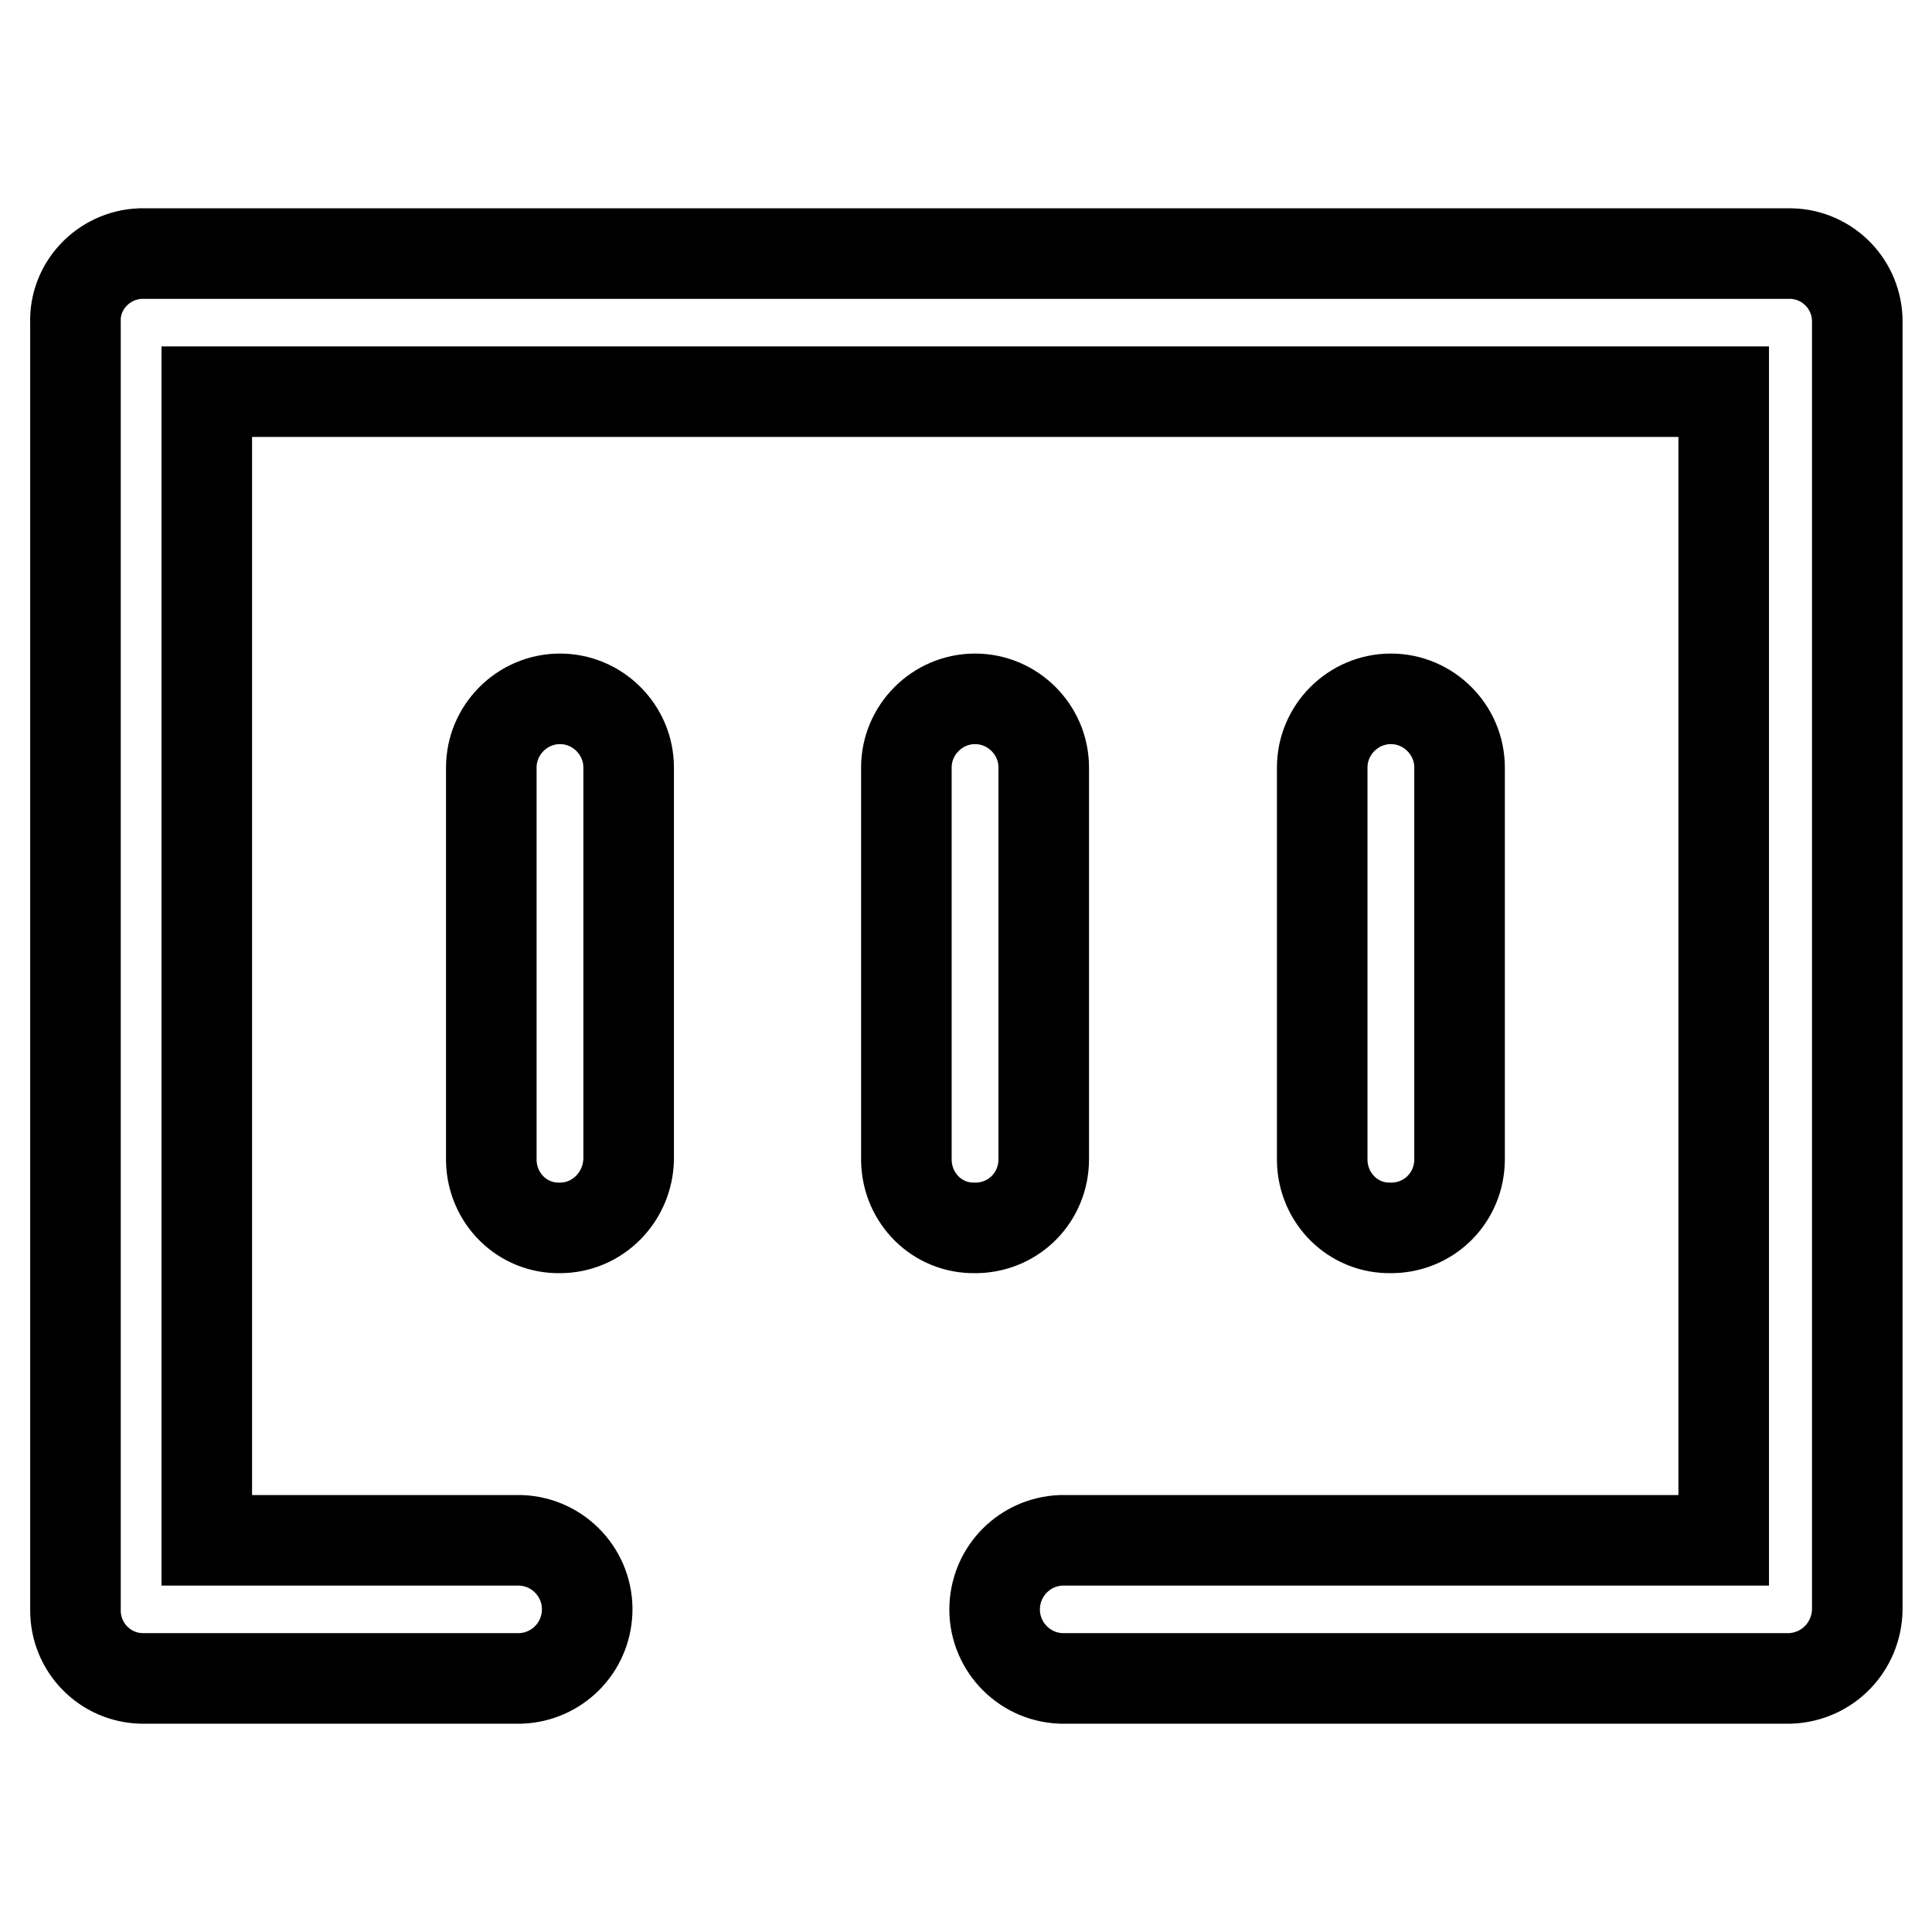
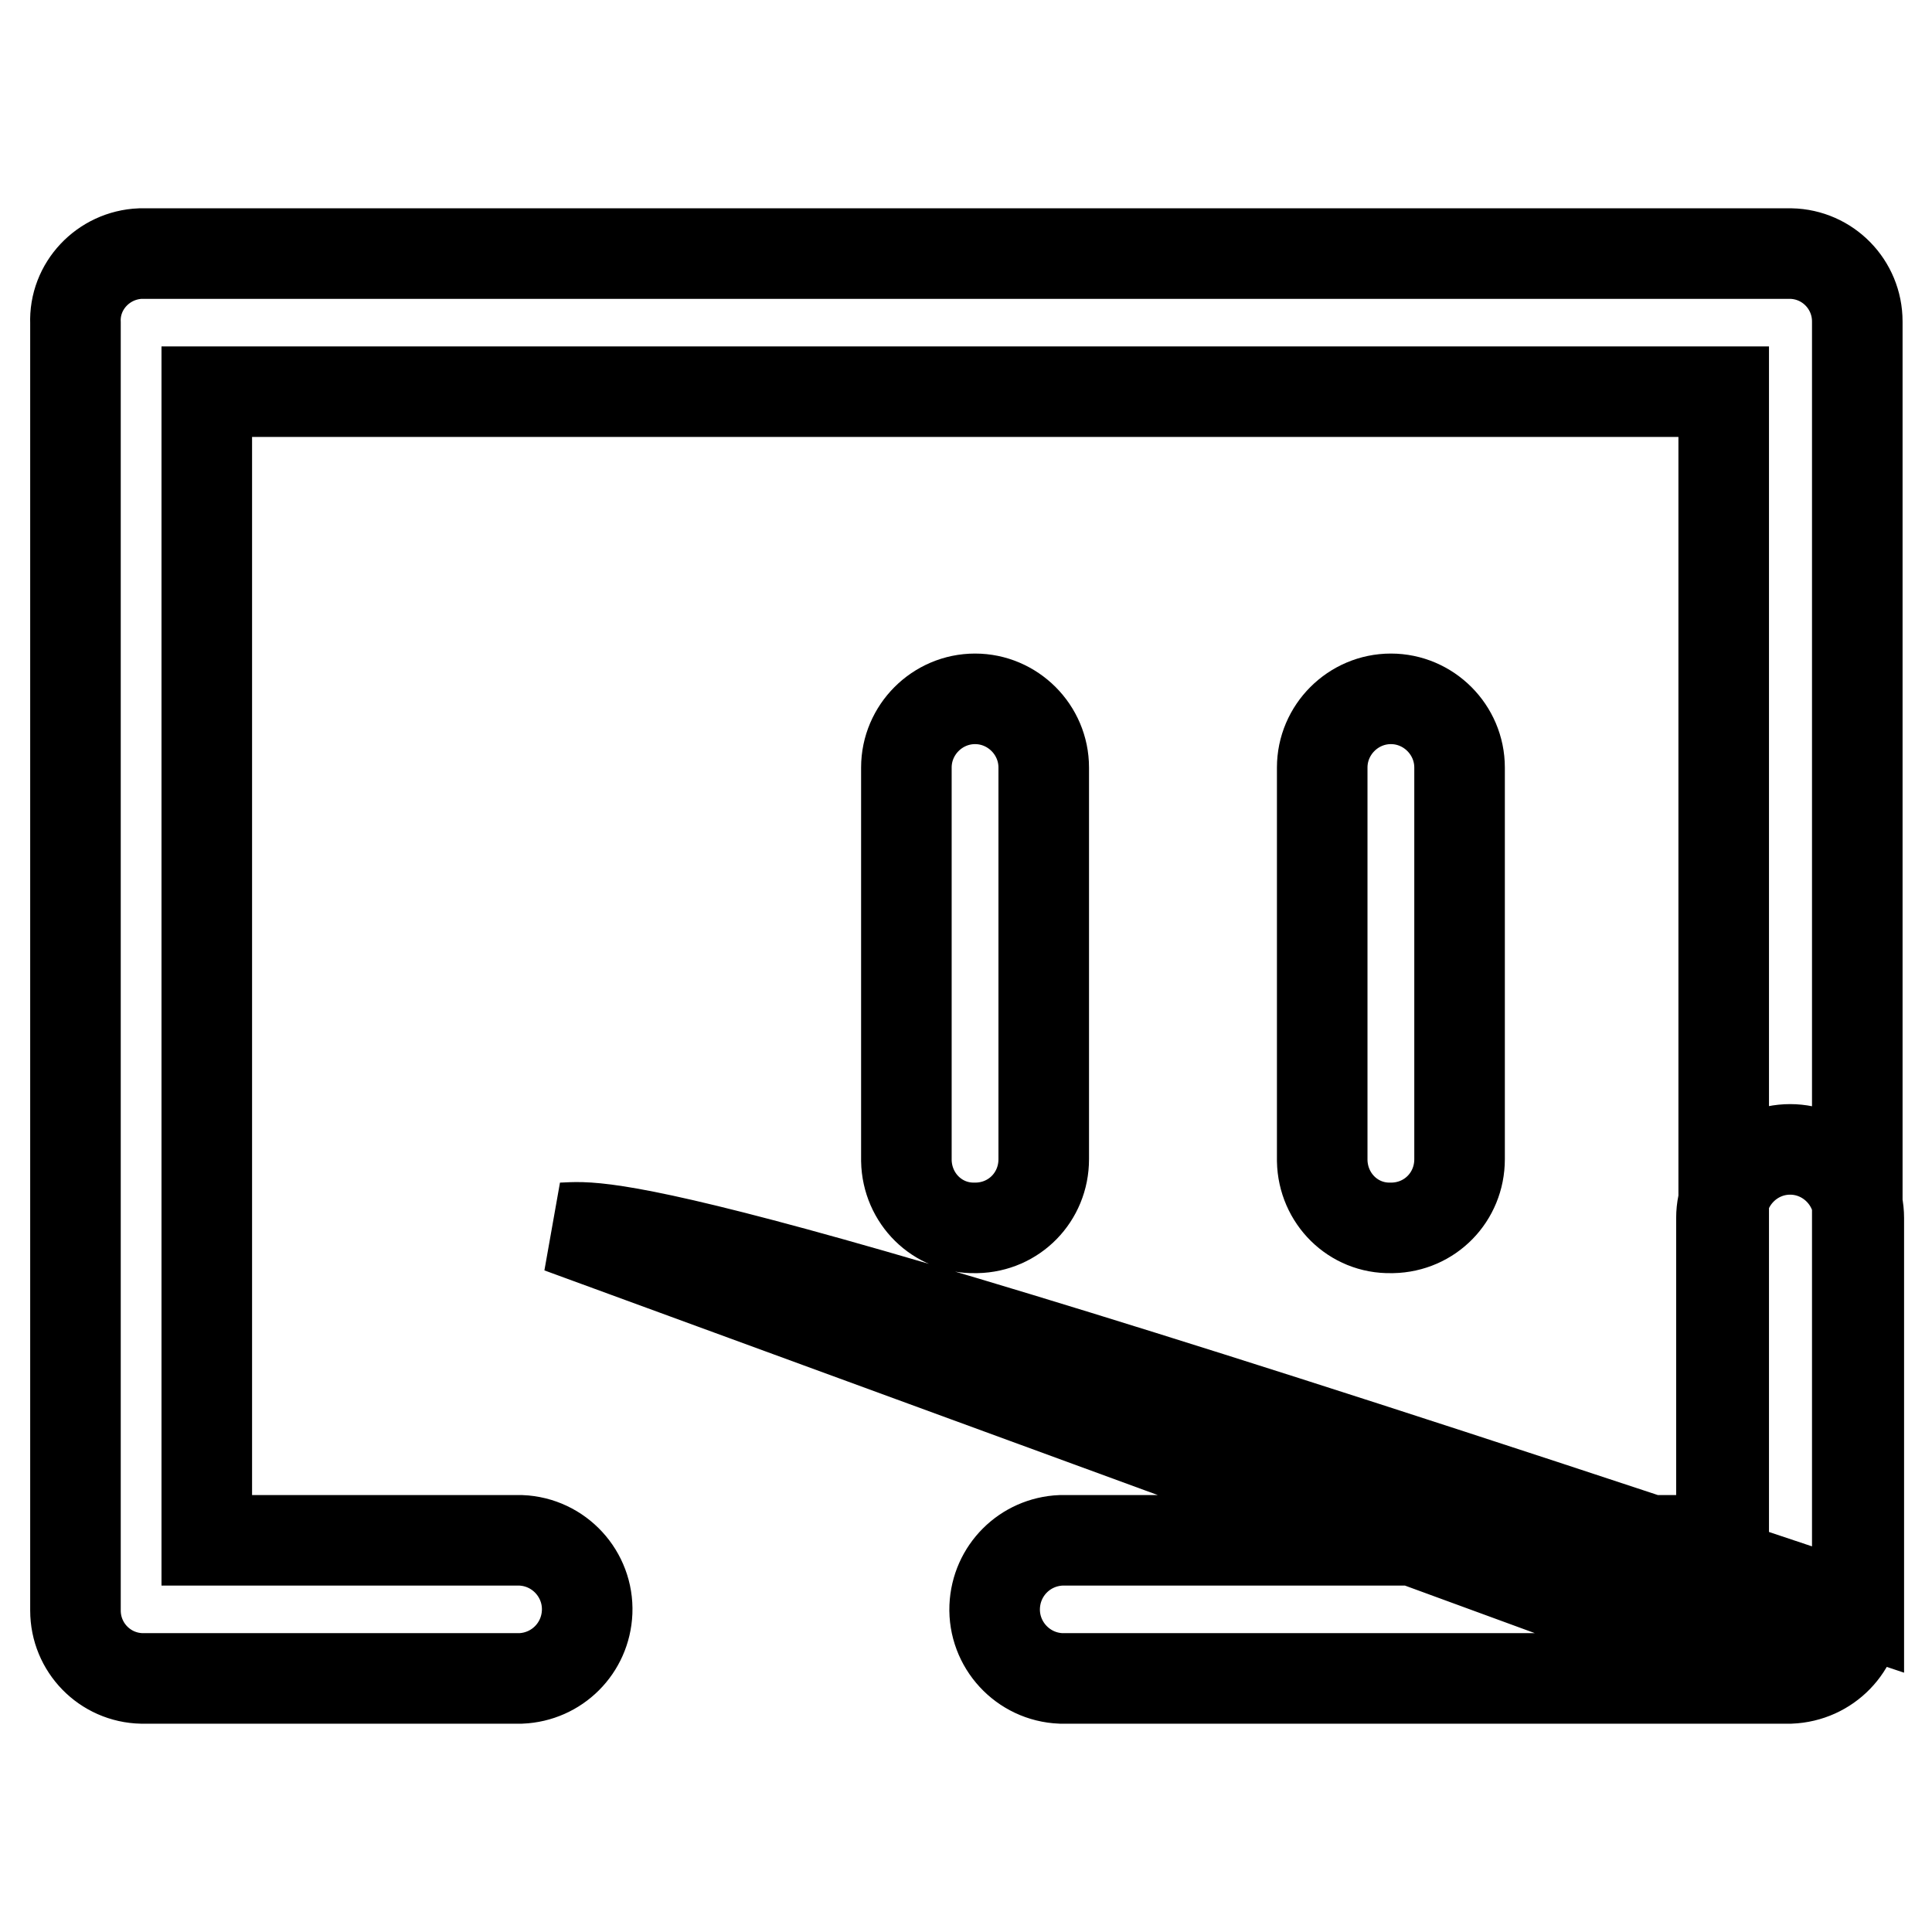
<svg xmlns="http://www.w3.org/2000/svg" version="1.1" x="0px" y="0px" viewBox="0 0 256 256" enable-background="new 0 0 256 256" xml:space="preserve">
  <g>
-     <path stroke-width="12" fill-opacity="0" stroke="#000000" d="M237.2,222.4h-96.6c-5.1-0.2-9-4.5-8.8-9.5c0.2-4.8,4-8.6,8.8-8.8h87.8V51.9h-201v152.2h41.6 c5.1,0.2,9,4.5,8.8,9.5c-0.2,4.8-4,8.6-8.8,8.8H18.8c-4.9-0.1-8.8-4.1-8.8-9c0-0.1,0-0.1,0-0.2V42.8c-0.2-4.9,3.7-9,8.6-9.2 c0.1,0,0.1,0,0.2,0h218.5c4.9,0.1,8.8,4.1,8.8,9c0,0.1,0,0.1,0,0.2v170.5C246,218.2,242.2,222.2,237.2,222.4z M74.2,162.7 c-5,0.1-9-3.9-9.1-8.9c0-0.1,0-0.1,0-0.2v-51.9c0-5,4.1-9.1,9.1-9.1s9.1,4.1,9.1,9.1v51.9C83.2,158.6,79.2,162.7,74.2,162.7 L74.2,162.7z M129.2,162.7c-5,0.1-9-3.9-9.1-8.9c0-0.1,0-0.1,0-0.2v-51.9c0-5,4.1-9.1,9.1-9.1c5,0,9.1,4.1,9.1,9.1v51.9 c0,5-3.9,9-8.9,9.1C129.3,162.7,129.3,162.7,129.2,162.7L129.2,162.7z M184.3,162.7c-5,0.1-9-3.9-9.1-8.9c0-0.1,0-0.1,0-0.2v-51.9 c0-5,4.1-9.1,9.1-9.1c5,0,9.1,4.1,9.1,9.1v51.9c0,5-3.9,9-8.9,9.1C184.4,162.7,184.3,162.7,184.3,162.7L184.3,162.7z" />
+     <path stroke-width="12" fill-opacity="0" stroke="#000000" d="M237.2,222.4h-96.6c-5.1-0.2-9-4.5-8.8-9.5c0.2-4.8,4-8.6,8.8-8.8h87.8V51.9h-201v152.2h41.6 c5.1,0.2,9,4.5,8.8,9.5c-0.2,4.8-4,8.6-8.8,8.8H18.8c-4.9-0.1-8.8-4.1-8.8-9c0-0.1,0-0.1,0-0.2V42.8c-0.2-4.9,3.7-9,8.6-9.2 c0.1,0,0.1,0,0.2,0h218.5c4.9,0.1,8.8,4.1,8.8,9c0,0.1,0,0.1,0,0.2v170.5C246,218.2,242.2,222.2,237.2,222.4z c-5,0.1-9-3.9-9.1-8.9c0-0.1,0-0.1,0-0.2v-51.9c0-5,4.1-9.1,9.1-9.1s9.1,4.1,9.1,9.1v51.9C83.2,158.6,79.2,162.7,74.2,162.7 L74.2,162.7z M129.2,162.7c-5,0.1-9-3.9-9.1-8.9c0-0.1,0-0.1,0-0.2v-51.9c0-5,4.1-9.1,9.1-9.1c5,0,9.1,4.1,9.1,9.1v51.9 c0,5-3.9,9-8.9,9.1C129.3,162.7,129.3,162.7,129.2,162.7L129.2,162.7z M184.3,162.7c-5,0.1-9-3.9-9.1-8.9c0-0.1,0-0.1,0-0.2v-51.9 c0-5,4.1-9.1,9.1-9.1c5,0,9.1,4.1,9.1,9.1v51.9c0,5-3.9,9-8.9,9.1C184.4,162.7,184.3,162.7,184.3,162.7L184.3,162.7z" />
  </g>
</svg>